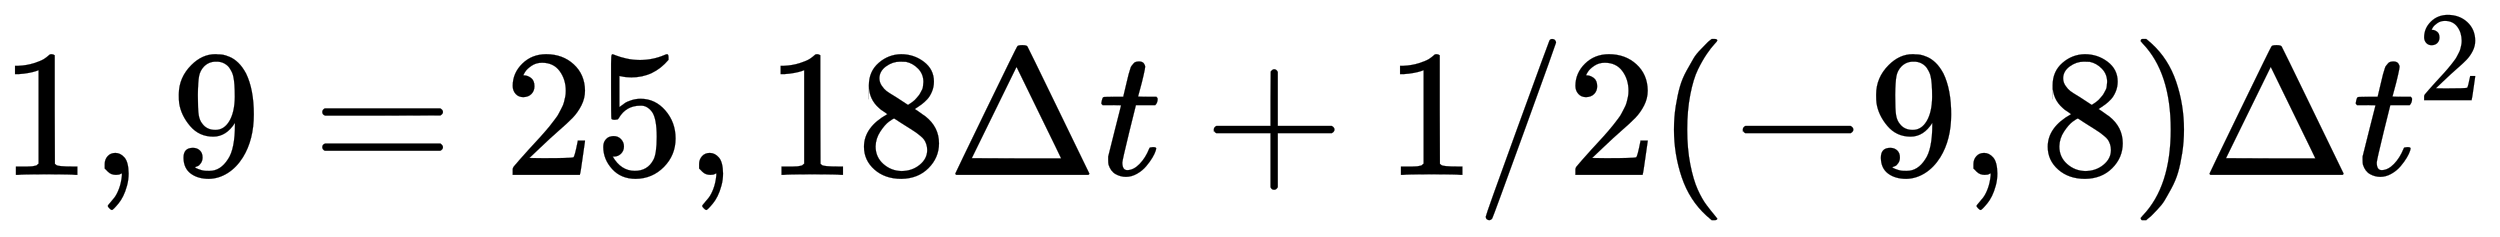
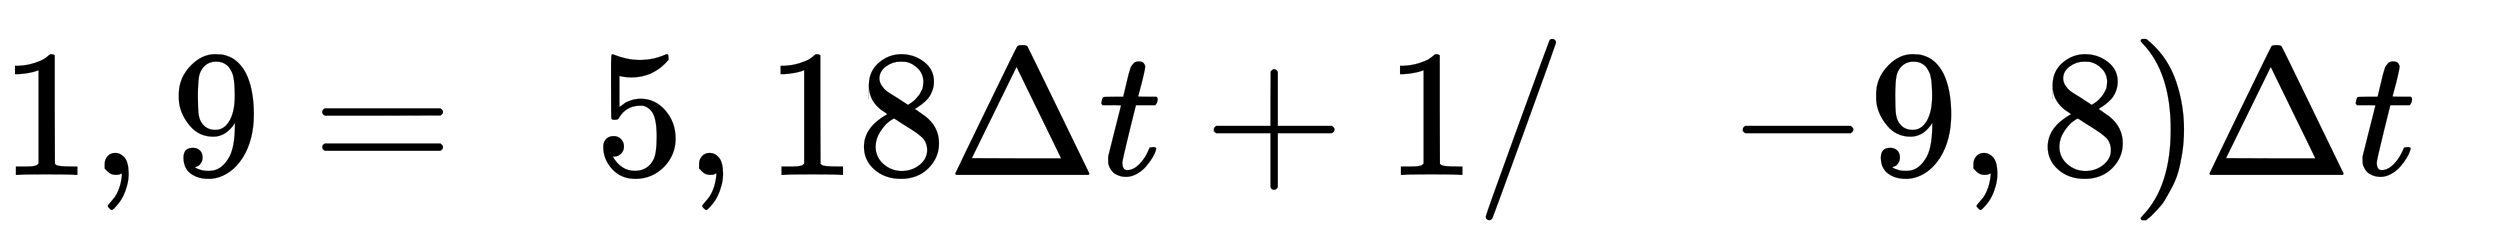
<svg xmlns="http://www.w3.org/2000/svg" xmlns:xlink="http://www.w3.org/1999/xlink" width="32.05ex" height="3.036ex" viewBox="0 -965.1 13799.4 1307" role="img" focusable="false" style="vertical-align: -0.794ex;">
  <defs>
    <path stroke-width="1" id="E974-MJMAIN-31" d="M213 578L200 573Q186 568 160 563T102 556H83V602H102Q149 604 189 617T245 641T273 663Q275 666 285 666Q294 666 302 660V361L303 61Q310 54 315 52T339 48T401 46H427V0H416Q395 3 257 3Q121 3 100 0H88V46H114Q136 46 152 46T177 47T193 50T201 52T207 57T213 61V578Z" />
    <path stroke-width="1" id="E974-MJMAIN-2C" d="M78 35T78 60T94 103T137 121Q165 121 187 96T210 8Q210 -27 201 -60T180 -117T154 -158T130 -185T117 -194Q113 -194 104 -185T95 -172Q95 -168 106 -156T131 -126T157 -76T173 -3V9L172 8Q170 7 167 6T161 3T152 1T140 0Q113 0 96 17Z" />
    <path stroke-width="1" id="E974-MJMAIN-39" d="M352 287Q304 211 232 211Q154 211 104 270T44 396Q42 412 42 436V444Q42 537 111 606Q171 666 243 666Q245 666 249 666T257 665H261Q273 665 286 663T323 651T370 619T413 560Q456 472 456 334Q456 194 396 97Q361 41 312 10T208 -22Q147 -22 108 7T68 93T121 149Q143 149 158 135T173 96Q173 78 164 65T148 49T135 44L131 43Q131 41 138 37T164 27T206 22H212Q272 22 313 86Q352 142 352 280V287ZM244 248Q292 248 321 297T351 430Q351 508 343 542Q341 552 337 562T323 588T293 615T246 625Q208 625 181 598Q160 576 154 546T147 441Q147 358 152 329T172 282Q197 248 244 248Z" />
    <path stroke-width="1" id="E974-MJMAIN-3D" d="M56 347Q56 360 70 367H707Q722 359 722 347Q722 336 708 328L390 327H72Q56 332 56 347ZM56 153Q56 168 72 173H708Q722 163 722 153Q722 140 707 133H70Q56 140 56 153Z" />
-     <path stroke-width="1" id="E974-MJMAIN-32" d="M109 429Q82 429 66 447T50 491Q50 562 103 614T235 666Q326 666 387 610T449 465Q449 422 429 383T381 315T301 241Q265 210 201 149L142 93L218 92Q375 92 385 97Q392 99 409 186V189H449V186Q448 183 436 95T421 3V0H50V19V31Q50 38 56 46T86 81Q115 113 136 137Q145 147 170 174T204 211T233 244T261 278T284 308T305 340T320 369T333 401T340 431T343 464Q343 527 309 573T212 619Q179 619 154 602T119 569T109 550Q109 549 114 549Q132 549 151 535T170 489Q170 464 154 447T109 429Z" />
    <path stroke-width="1" id="E974-MJMAIN-35" d="M164 157Q164 133 148 117T109 101H102Q148 22 224 22Q294 22 326 82Q345 115 345 210Q345 313 318 349Q292 382 260 382H254Q176 382 136 314Q132 307 129 306T114 304Q97 304 95 310Q93 314 93 485V614Q93 664 98 664Q100 666 102 666Q103 666 123 658T178 642T253 634Q324 634 389 662Q397 666 402 666Q410 666 410 648V635Q328 538 205 538Q174 538 149 544L139 546V374Q158 388 169 396T205 412T256 420Q337 420 393 355T449 201Q449 109 385 44T229 -22Q148 -22 99 32T50 154Q50 178 61 192T84 210T107 214Q132 214 148 197T164 157Z" />
    <path stroke-width="1" id="E974-MJMAIN-38" d="M70 417T70 494T124 618T248 666Q319 666 374 624T429 515Q429 485 418 459T392 417T361 389T335 371T324 363L338 354Q352 344 366 334T382 323Q457 264 457 174Q457 95 399 37T249 -22Q159 -22 101 29T43 155Q43 263 172 335L154 348Q133 361 127 368Q70 417 70 494ZM286 386L292 390Q298 394 301 396T311 403T323 413T334 425T345 438T355 454T364 471T369 491T371 513Q371 556 342 586T275 624Q268 625 242 625Q201 625 165 599T128 534Q128 511 141 492T167 463T217 431Q224 426 228 424L286 386ZM250 21Q308 21 350 55T392 137Q392 154 387 169T375 194T353 216T330 234T301 253T274 270Q260 279 244 289T218 306L210 311Q204 311 181 294T133 239T107 157Q107 98 150 60T250 21Z" />
    <path stroke-width="1" id="E974-MJMAIN-394" d="M51 0Q46 4 46 7Q46 9 215 357T388 709Q391 716 416 716Q439 716 444 709Q447 705 616 357T786 7Q786 4 781 0H51ZM507 344L384 596L137 92L383 91H630Q630 93 507 344Z" />
    <path stroke-width="1" id="E974-MJMATHI-74" d="M26 385Q19 392 19 395Q19 399 22 411T27 425Q29 430 36 430T87 431H140L159 511Q162 522 166 540T173 566T179 586T187 603T197 615T211 624T229 626Q247 625 254 615T261 596Q261 589 252 549T232 470L222 433Q222 431 272 431H323Q330 424 330 420Q330 398 317 385H210L174 240Q135 80 135 68Q135 26 162 26Q197 26 230 60T283 144Q285 150 288 151T303 153H307Q322 153 322 145Q322 142 319 133Q314 117 301 95T267 48T216 6T155 -11Q125 -11 98 4T59 56Q57 64 57 83V101L92 241Q127 382 128 383Q128 385 77 385H26Z" />
    <path stroke-width="1" id="E974-MJMAIN-2B" d="M56 237T56 250T70 270H369V420L370 570Q380 583 389 583Q402 583 409 568V270H707Q722 262 722 250T707 230H409V-68Q401 -82 391 -82H389H387Q375 -82 369 -68V230H70Q56 237 56 250Z" />
    <path stroke-width="1" id="E974-MJMAIN-2F" d="M423 750Q432 750 438 744T444 730Q444 725 271 248T92 -240Q85 -250 75 -250Q68 -250 62 -245T56 -231Q56 -221 230 257T407 740Q411 750 423 750Z" />
-     <path stroke-width="1" id="E974-MJMAIN-28" d="M94 250Q94 319 104 381T127 488T164 576T202 643T244 695T277 729T302 750H315H319Q333 750 333 741Q333 738 316 720T275 667T226 581T184 443T167 250T184 58T225 -81T274 -167T316 -220T333 -241Q333 -250 318 -250H315H302L274 -226Q180 -141 137 -14T94 250Z" />
    <path stroke-width="1" id="E974-MJMAIN-2212" d="M84 237T84 250T98 270H679Q694 262 694 250T679 230H98Q84 237 84 250Z" />
    <path stroke-width="1" id="E974-MJMAIN-29" d="M60 749L64 750Q69 750 74 750H86L114 726Q208 641 251 514T294 250Q294 182 284 119T261 12T224 -76T186 -143T145 -194T113 -227T90 -246Q87 -249 86 -250H74Q66 -250 63 -250T58 -247T55 -238Q56 -237 66 -225Q221 -64 221 250T66 725Q56 737 55 738Q55 746 60 749Z" />
  </defs>
  <g stroke="currentColor" fill="currentColor" stroke-width="0" transform="matrix(1 0 0 -1 0 0)">
    <use xlink:href="#E974-MJMAIN-31" x="0" y="0" />
    <use xlink:href="#E974-MJMAIN-2C" x="500" y="0" />
    <use xlink:href="#E974-MJMAIN-39" x="945" y="0" />
    <use xlink:href="#E974-MJMAIN-3D" x="1723" y="0" />
    <g transform="translate(2780,0)">
      <use xlink:href="#E974-MJMAIN-32" />
      <use xlink:href="#E974-MJMAIN-35" x="500" y="0" />
    </g>
    <use xlink:href="#E974-MJMAIN-2C" x="3781" y="0" />
    <g transform="translate(4226,0)">
      <use xlink:href="#E974-MJMAIN-31" />
      <use xlink:href="#E974-MJMAIN-38" x="500" y="0" />
    </g>
    <use xlink:href="#E974-MJMAIN-394" x="5227" y="0" />
    <use xlink:href="#E974-MJMATHI-74" x="6060" y="0" />
    <use xlink:href="#E974-MJMAIN-2B" x="6644" y="0" />
    <use xlink:href="#E974-MJMAIN-31" x="7645" y="0" />
    <use xlink:href="#E974-MJMAIN-2F" x="8145" y="0" />
    <use xlink:href="#E974-MJMAIN-32" x="8646" y="0" />
    <use xlink:href="#E974-MJMAIN-28" x="9146" y="0" />
    <use xlink:href="#E974-MJMAIN-2212" x="9536" y="0" />
    <use xlink:href="#E974-MJMAIN-39" x="10314" y="0" />
    <use xlink:href="#E974-MJMAIN-2C" x="10815" y="0" />
    <use xlink:href="#E974-MJMAIN-38" x="11260" y="0" />
    <use xlink:href="#E974-MJMAIN-29" x="11761" y="0" />
    <use xlink:href="#E974-MJMAIN-394" x="12150" y="0" />
    <g transform="translate(12984,0)">
      <use xlink:href="#E974-MJMATHI-74" x="0" y="0" />
      <use transform="scale(0.707)" xlink:href="#E974-MJMAIN-32" x="511" y="583" />
    </g>
  </g>
</svg>